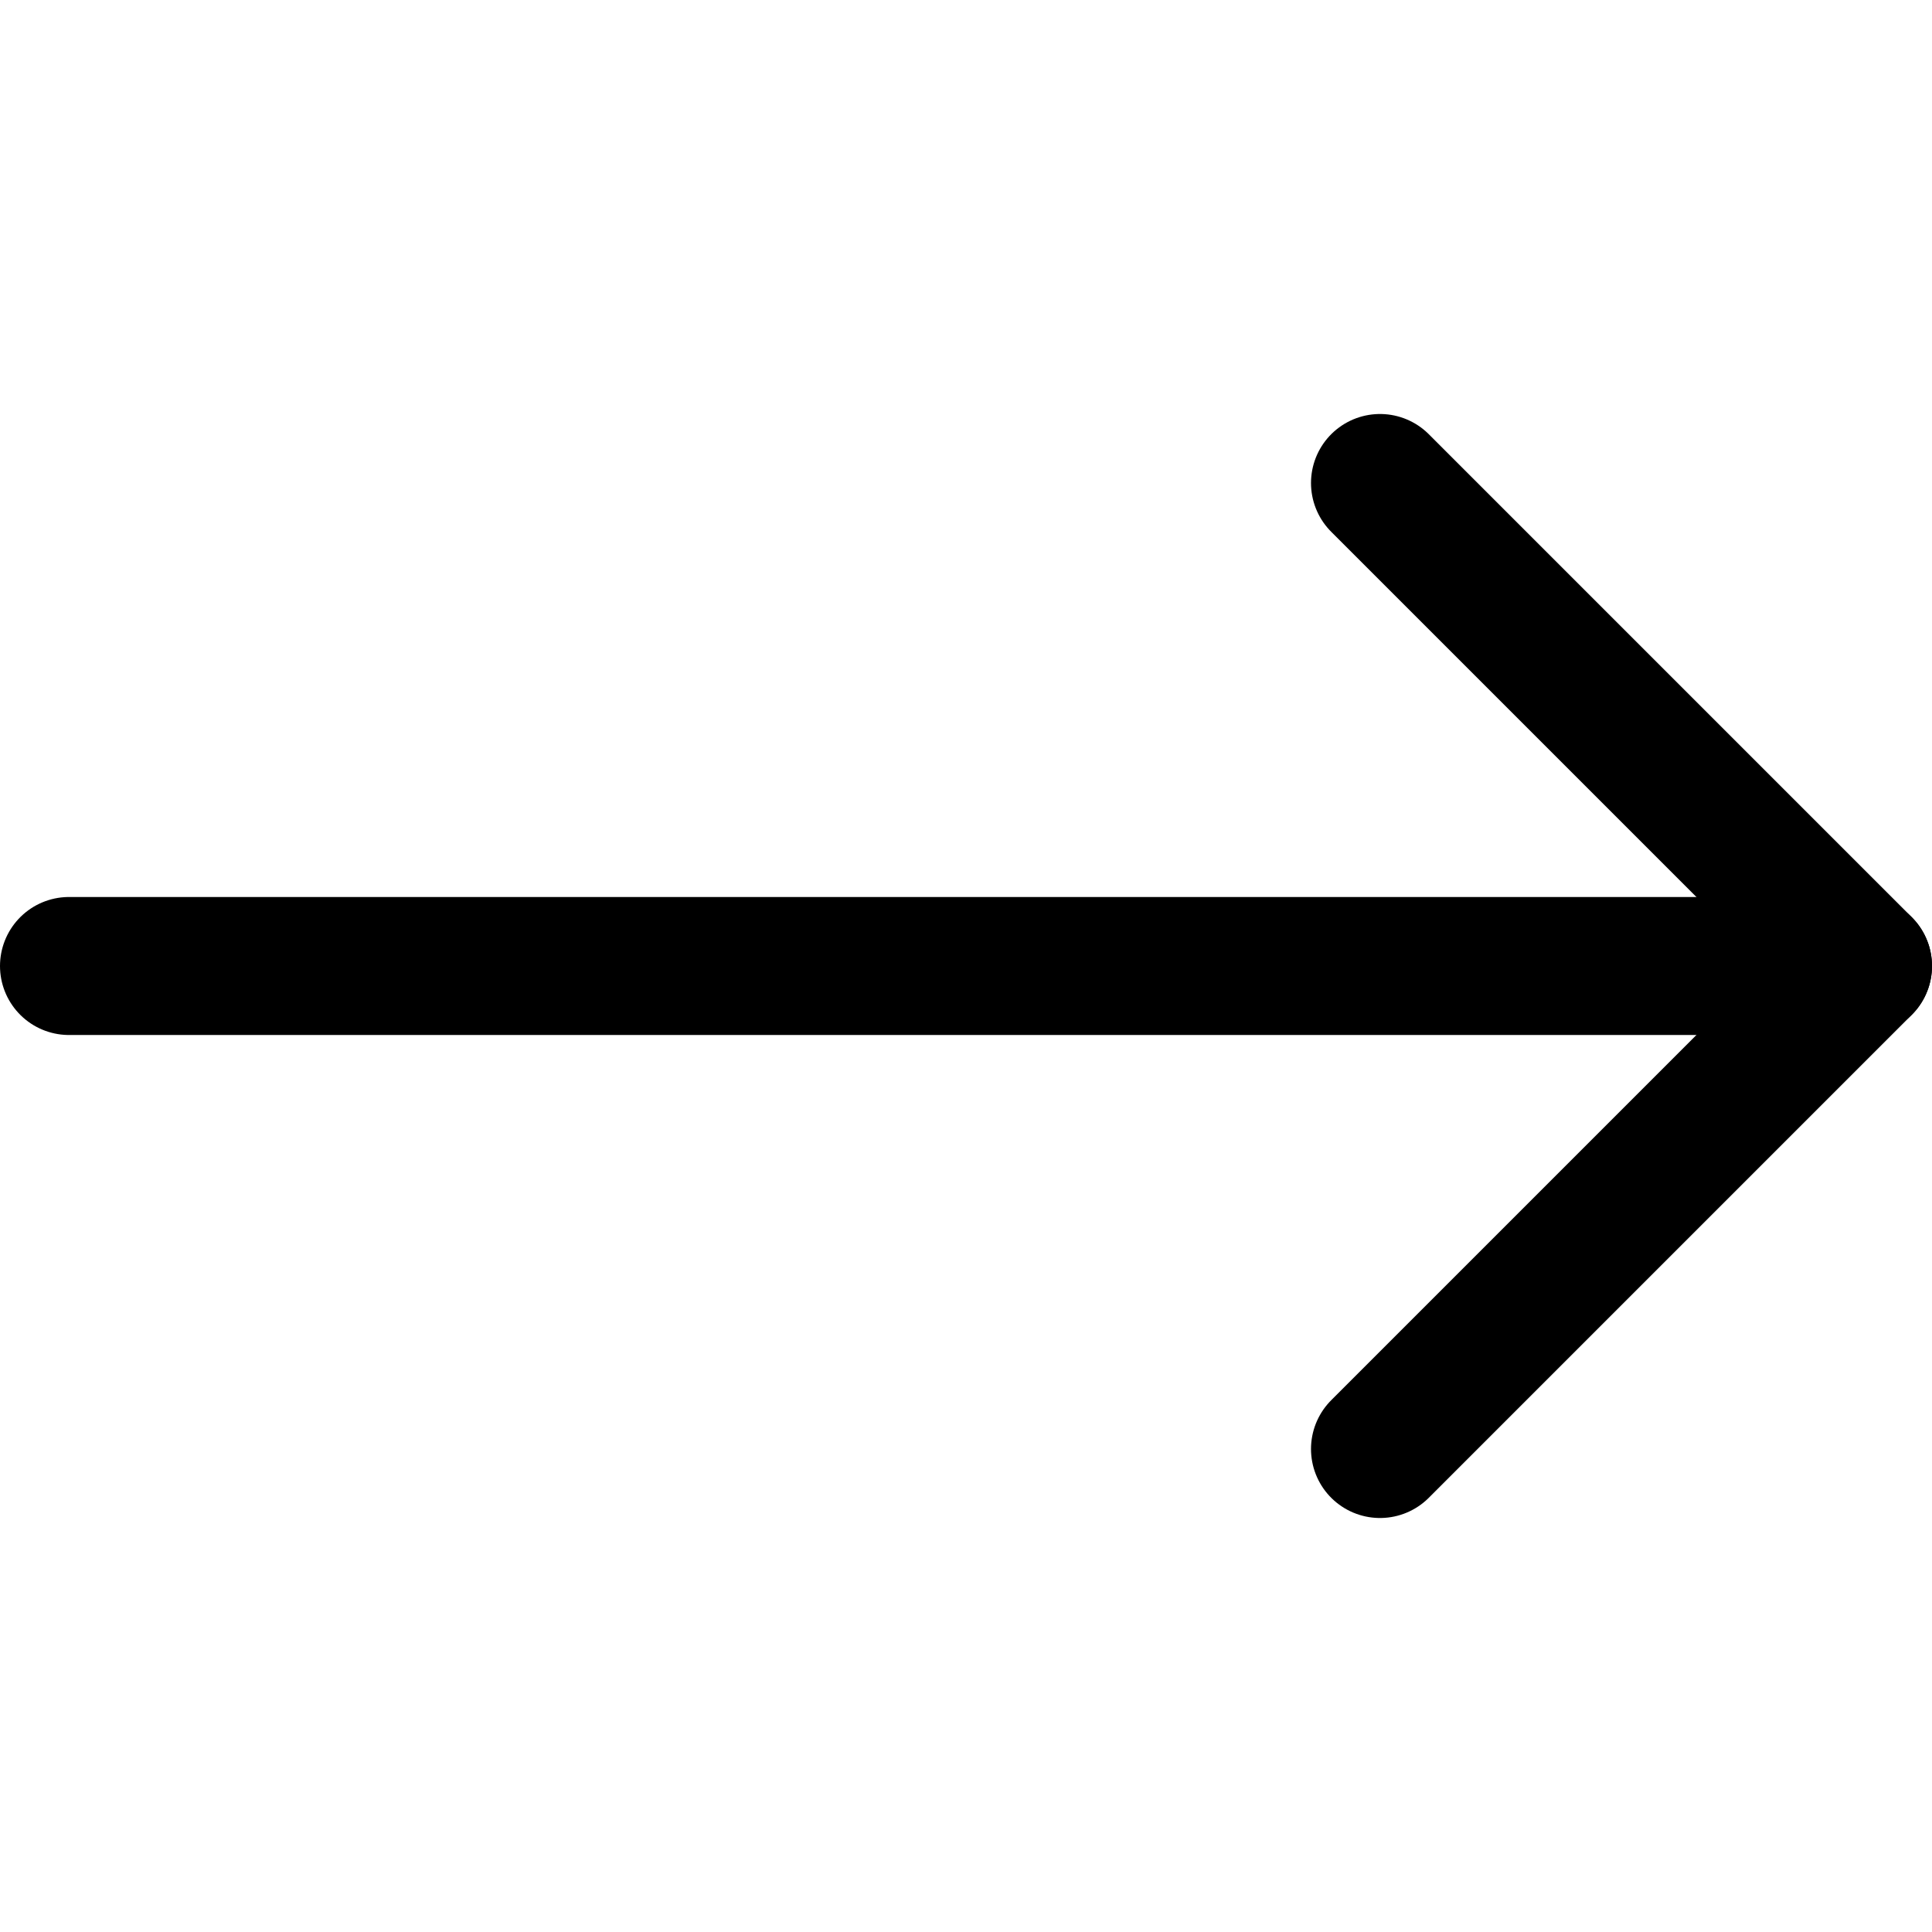
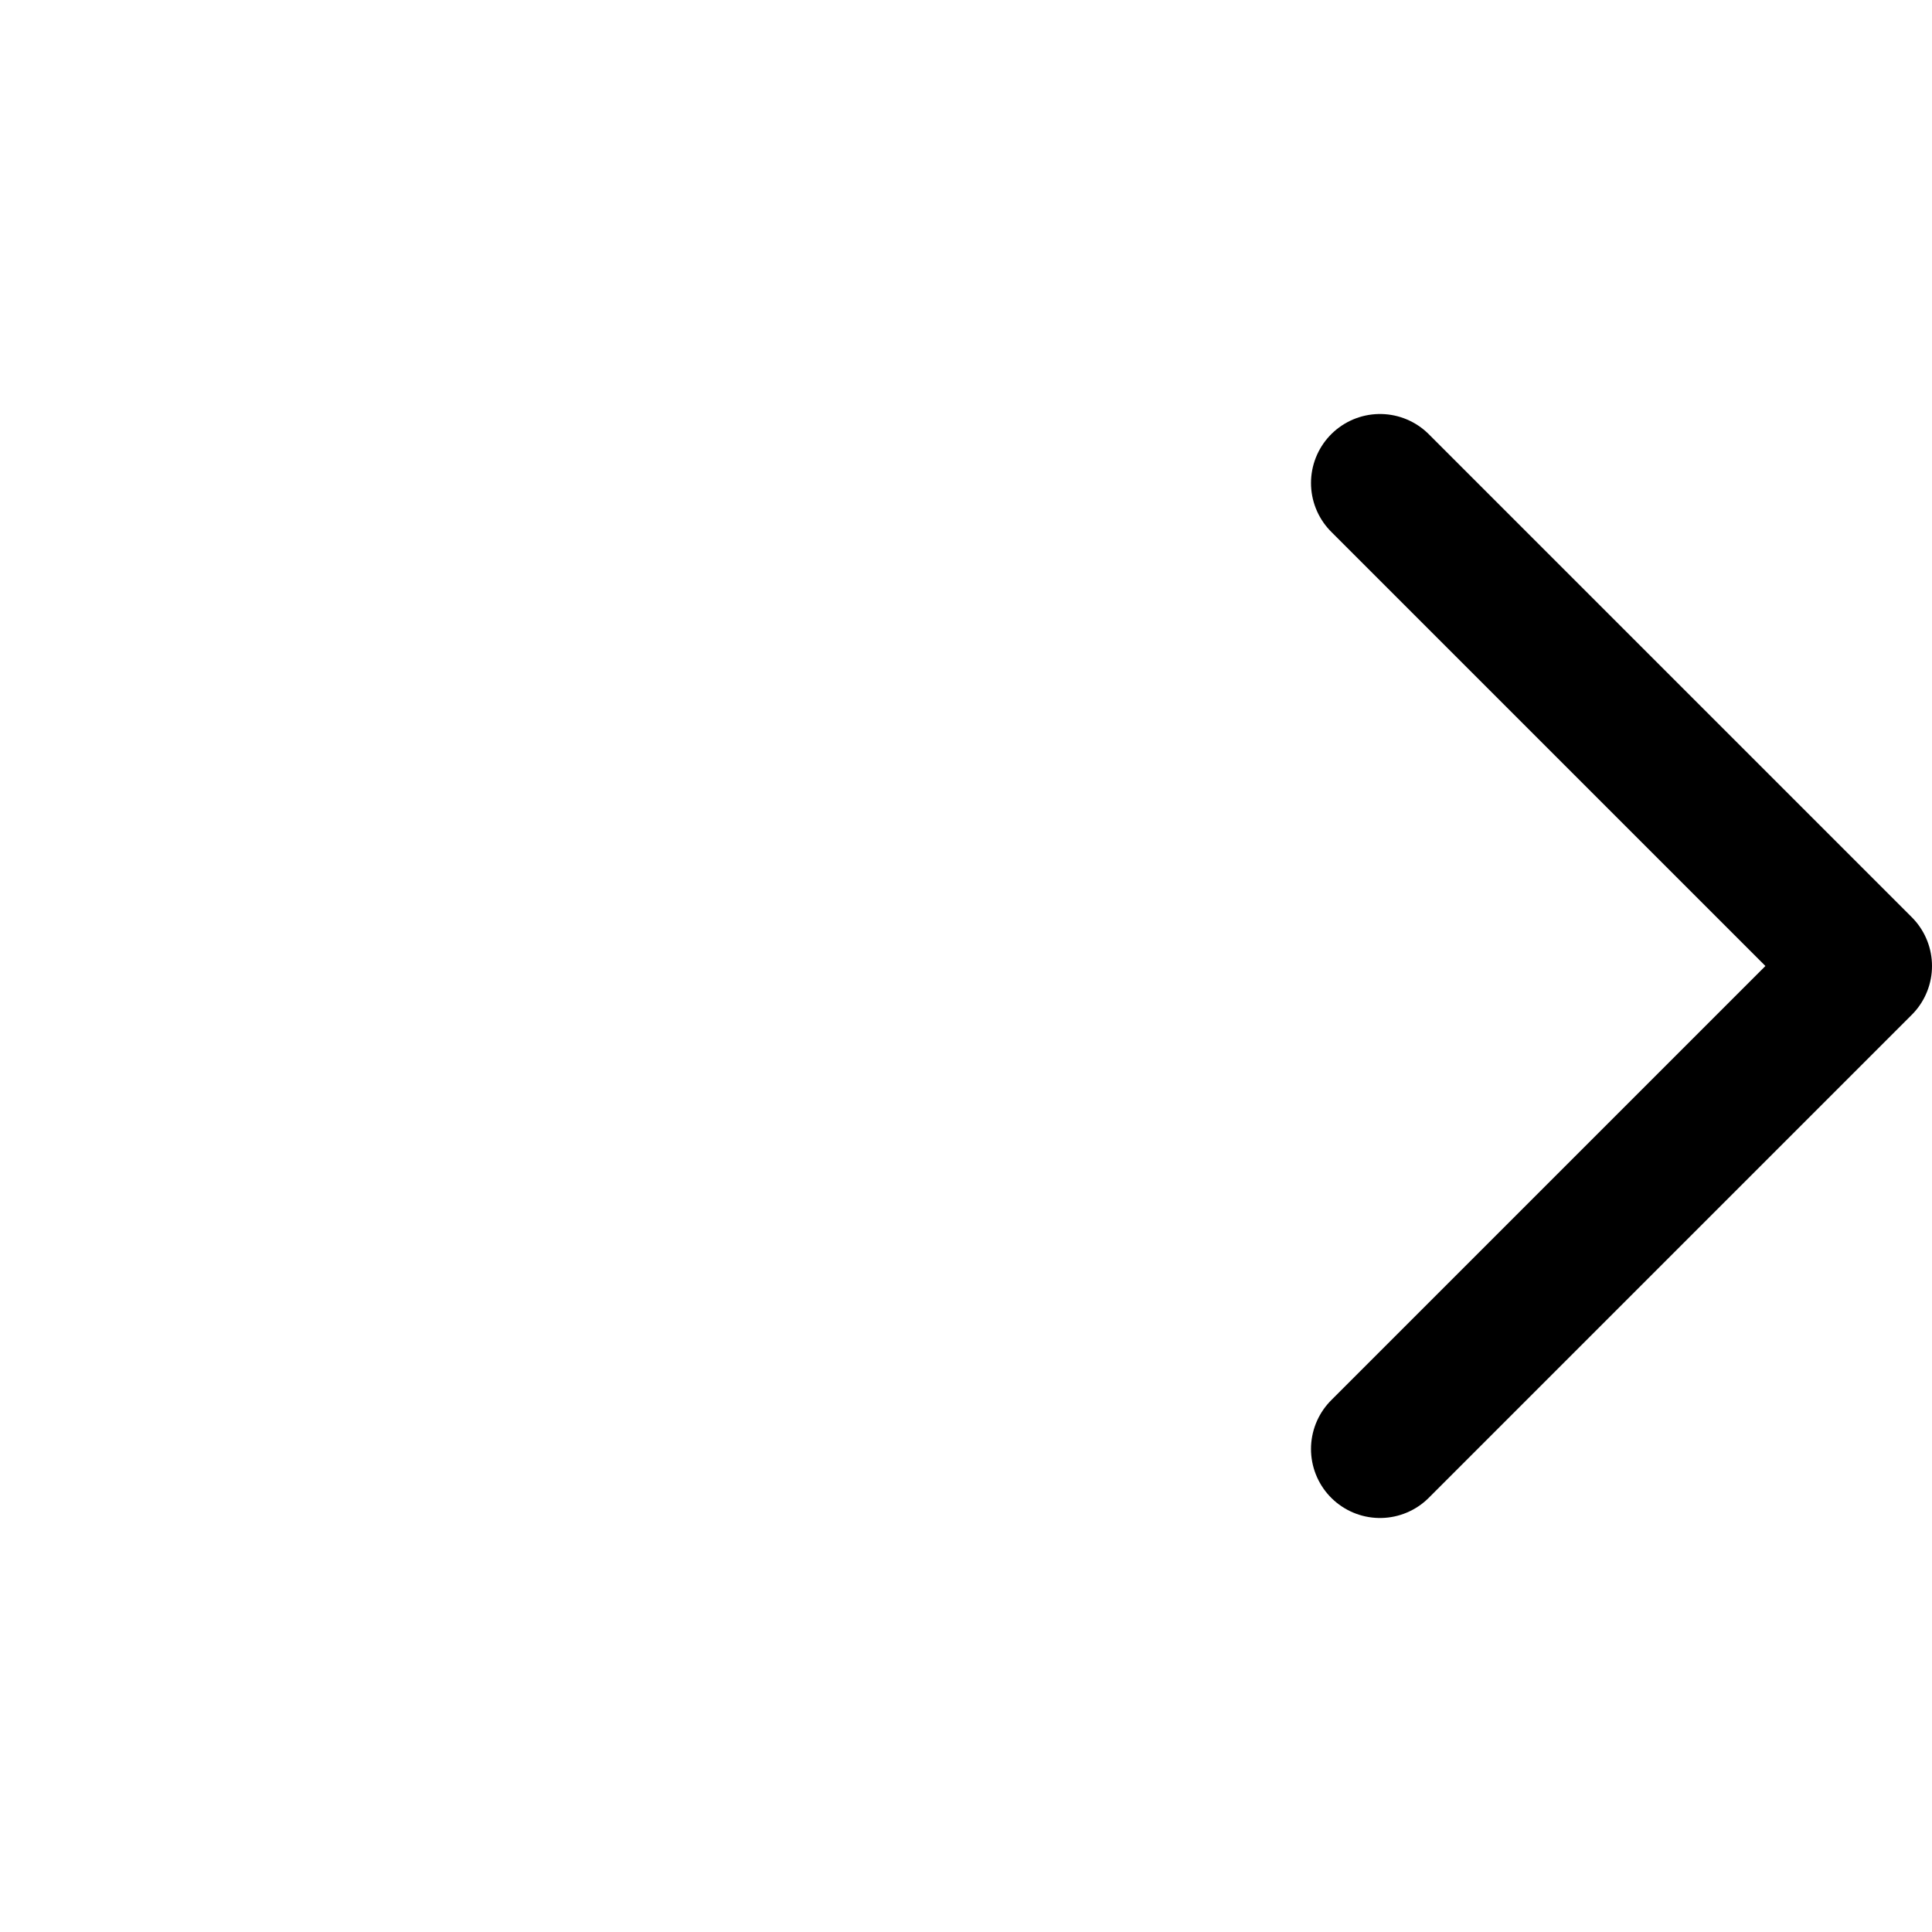
<svg xmlns="http://www.w3.org/2000/svg" viewBox="0 0 14 14">
  <g transform="matrix(1,0,0,1,0,0)">
    <g>
-       <line x1="0.5" y1="7" x2="13.5" y2="7" style="fill: none;stroke: #000000;stroke-linecap: round;stroke-linejoin: round" />
      <polyline points="10 10.5 13.5 7 10 3.5" style="fill: none;stroke: #000000;stroke-linecap: round;stroke-linejoin: round" />
    </g>
  </g>
</svg>